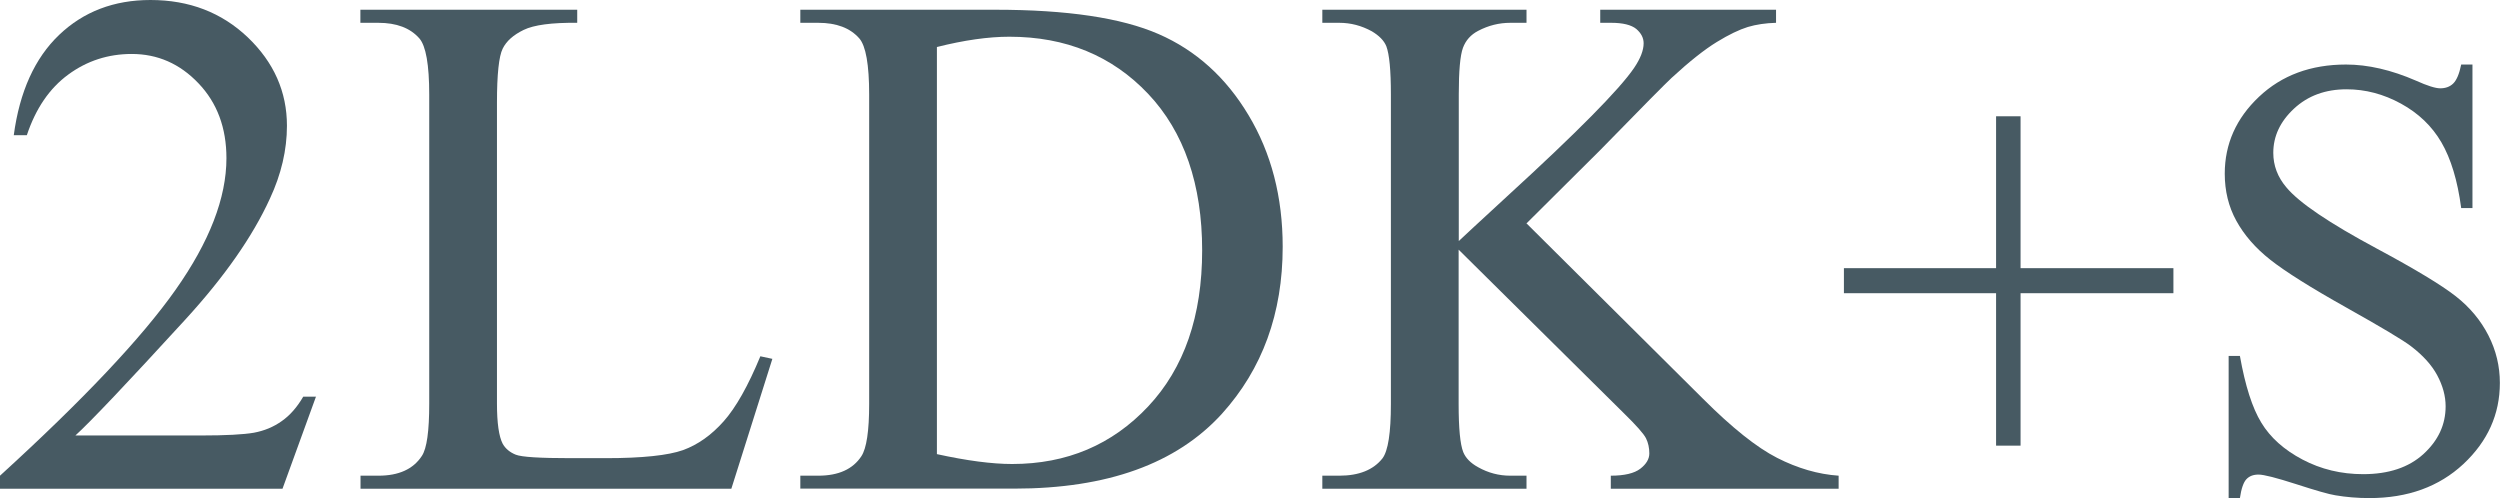
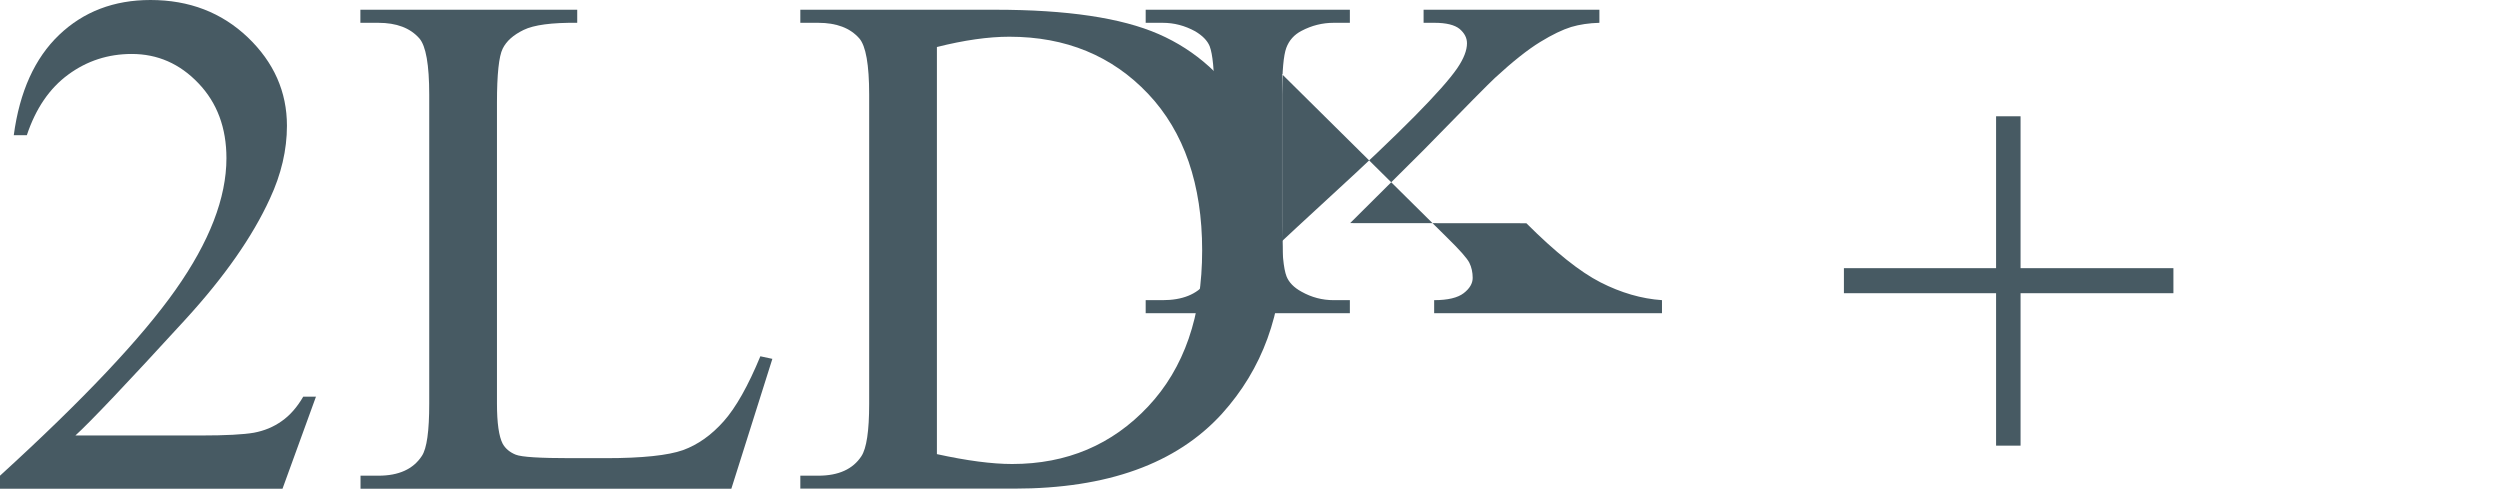
<svg xmlns="http://www.w3.org/2000/svg" id="_レイヤー_2" width="179.74" height="35.82" viewBox="0 0 179.74 35.82">
  <defs>
    <style>.cls-1{fill:#475a63;}</style>
  </defs>
  <g id="contents">
    <path class="cls-1" d="M22.72,28.51l-2.41,6.63H0v-.94c5.98-5.45,10.18-9.9,12.62-13.36s3.66-6.61,3.66-9.47c0-2.18-.67-3.98-2.01-5.38-1.34-1.41-2.94-2.11-4.8-2.11-1.69,0-3.21.49-4.56,1.48s-2.34,2.44-2.98,4.36h-.94c.42-3.13,1.51-5.54,3.26-7.21S8.19,0,10.82,0c2.79,0,5.12.9,7,2.69,1.87,1.79,2.81,3.91,2.81,6.35,0,1.74-.41,3.49-1.22,5.23-1.25,2.74-3.28,5.64-6.09,8.71-4.21,4.6-6.85,7.38-7.9,8.33h8.99c1.83,0,3.11-.07,3.85-.2.74-.14,1.4-.41,1.99-.83.59-.41,1.11-1,1.55-1.76h.94Z" />
    <path class="cls-1" d="M54.69,25.62l.84.18-2.95,9.34h-26.66v-.94h1.29c1.46,0,2.5-.47,3.12-1.42.36-.54.53-1.79.53-3.76V6.8c0-2.15-.24-3.5-.71-4.04-.66-.75-1.64-1.12-2.95-1.12h-1.29v-.94h15.59v.94c-1.83-.02-3.11.15-3.85.51s-1.24.8-1.51,1.35c-.27.54-.41,1.84-.41,3.88v21.63c0,1.4.14,2.37.41,2.89.2.36.52.62.94.79.42.17,1.74.25,3.96.25h2.51c2.64,0,4.49-.2,5.56-.58,1.07-.39,2.04-1.08,2.92-2.07s1.76-2.55,2.64-4.68Z" />
    <path class="cls-1" d="M57.54,35.14v-.94h1.29c1.46,0,2.49-.47,3.1-1.4.37-.56.56-1.81.56-3.76V6.8c0-2.15-.24-3.5-.71-4.04-.66-.75-1.64-1.12-2.95-1.12h-1.29v-.94h14.02c5.15,0,9.06.58,11.74,1.75s4.84,3.11,6.47,5.84c1.63,2.72,2.45,5.87,2.45,9.45,0,4.79-1.46,8.79-4.37,12.01-3.27,3.59-8.24,5.38-14.93,5.38h-15.39ZM67.36,32.65c2.15.47,3.95.71,5.41.71,3.93,0,7.19-1.38,9.78-4.14,2.59-2.76,3.88-6.5,3.88-11.22s-1.29-8.51-3.88-11.25-5.92-4.11-9.98-4.11c-1.52,0-3.26.25-5.21.74v29.28Z" />
-     <path class="cls-1" d="M109.74,16.05l12.7,12.62c2.08,2.08,3.86,3.5,5.33,4.25,1.47.75,2.95,1.18,4.42,1.28v.94h-16.38v-.94c.98,0,1.69-.17,2.12-.5s.65-.7.65-1.1-.08-.77-.24-1.09c-.16-.32-.69-.92-1.59-1.8l-11.88-11.76v11.1c0,1.74.11,2.89.33,3.45.17.42.52.79,1.07,1.09.73.41,1.5.61,2.31.61h1.17v.94h-14.68v-.94h1.22c1.42,0,2.45-.42,3.1-1.24.41-.54.61-1.85.61-3.91V6.8c0-1.74-.11-2.9-.33-3.48-.17-.41-.52-.76-1.04-1.07-.75-.41-1.52-.61-2.34-.61h-1.22v-.94h14.68v.94h-1.17c-.8,0-1.57.19-2.31.58-.52.27-.89.68-1.09,1.22-.2.54-.3,1.66-.3,3.35v10.54c.34-.32,1.5-1.4,3.48-3.22,5.03-4.6,8.07-7.68,9.12-9.22.46-.68.69-1.27.69-1.78,0-.39-.18-.73-.53-1.03-.36-.29-.96-.44-1.8-.44h-.79v-.94h12.64v.94c-.75.02-1.42.12-2.03.3-.61.19-1.35.54-2.23,1.08s-1.96,1.39-3.25,2.58c-.37.34-2.09,2.07-5.15,5.21l-5.26,5.23Z" />
+     <path class="cls-1" d="M109.74,16.05c2.08,2.08,3.86,3.5,5.33,4.25,1.47.75,2.95,1.18,4.42,1.28v.94h-16.38v-.94c.98,0,1.69-.17,2.12-.5s.65-.7.65-1.1-.08-.77-.24-1.09c-.16-.32-.69-.92-1.59-1.8l-11.88-11.76v11.1c0,1.74.11,2.89.33,3.45.17.42.52.79,1.07,1.09.73.41,1.5.61,2.31.61h1.17v.94h-14.68v-.94h1.22c1.42,0,2.45-.42,3.1-1.24.41-.54.61-1.85.61-3.91V6.8c0-1.74-.11-2.9-.33-3.48-.17-.41-.52-.76-1.04-1.07-.75-.41-1.52-.61-2.34-.61h-1.22v-.94h14.68v.94h-1.17c-.8,0-1.57.19-2.31.58-.52.27-.89.68-1.09,1.22-.2.54-.3,1.66-.3,3.35v10.54c.34-.32,1.5-1.4,3.48-3.22,5.03-4.6,8.07-7.68,9.12-9.22.46-.68.69-1.27.69-1.78,0-.39-.18-.73-.53-1.03-.36-.29-.96-.44-1.8-.44h-.79v-.94h12.64v.94c-.75.02-1.42.12-2.03.3-.61.19-1.35.54-2.23,1.08s-1.96,1.39-3.25,2.58c-.37.34-2.09,2.07-5.15,5.21l-5.26,5.23Z" />
    <path class="cls-1" d="M143.51,32.04v-10.96h-10.94v-1.8h10.94v-10.92h1.76v10.92h10.99v1.8h-10.99v10.96h-1.76Z" />
-     <path class="cls-1" d="M177.76,4.66v10.3h-.81c-.26-1.98-.74-3.55-1.42-4.72-.68-1.17-1.65-2.1-2.91-2.79-1.26-.69-2.56-1.03-3.91-1.03-1.52,0-2.78.46-3.78,1.39-1,.93-1.49,1.99-1.49,3.18,0,.91.31,1.74.94,2.48.91,1.1,3.07,2.56,6.48,4.39,2.78,1.49,4.68,2.64,5.7,3.44,1.02.8,1.8,1.74,2.35,2.82.55,1.08.82,2.22.82,3.41,0,2.26-.88,4.2-2.62,5.83-1.75,1.63-4,2.45-6.76,2.45-.86,0-1.68-.07-2.44-.2-.46-.07-1.4-.34-2.82-.8-1.43-.46-2.33-.69-2.71-.69s-.66.11-.87.33c-.21.22-.37.67-.47,1.36h-.81v-10.22h.81c.38,2.14.89,3.74,1.54,4.8.64,1.06,1.63,1.95,2.96,2.65,1.33.7,2.78,1.05,4.36,1.05,1.83,0,3.28-.48,4.34-1.45,1.06-.97,1.59-2.11,1.59-3.43,0-.73-.2-1.47-.6-2.22-.4-.75-1.03-1.44-1.88-2.09-.57-.44-2.13-1.37-4.68-2.8s-4.36-2.57-5.44-3.42c-1.08-.85-1.89-1.79-2.45-2.81s-.83-2.15-.83-3.38c0-2.14.82-3.98,2.46-5.53s3.73-2.32,6.26-2.32c1.58,0,3.26.39,5.03,1.16.82.37,1.4.55,1.74.55.38,0,.69-.11.93-.34.24-.23.44-.68.58-1.37h.81Z" />
  </g>
</svg>